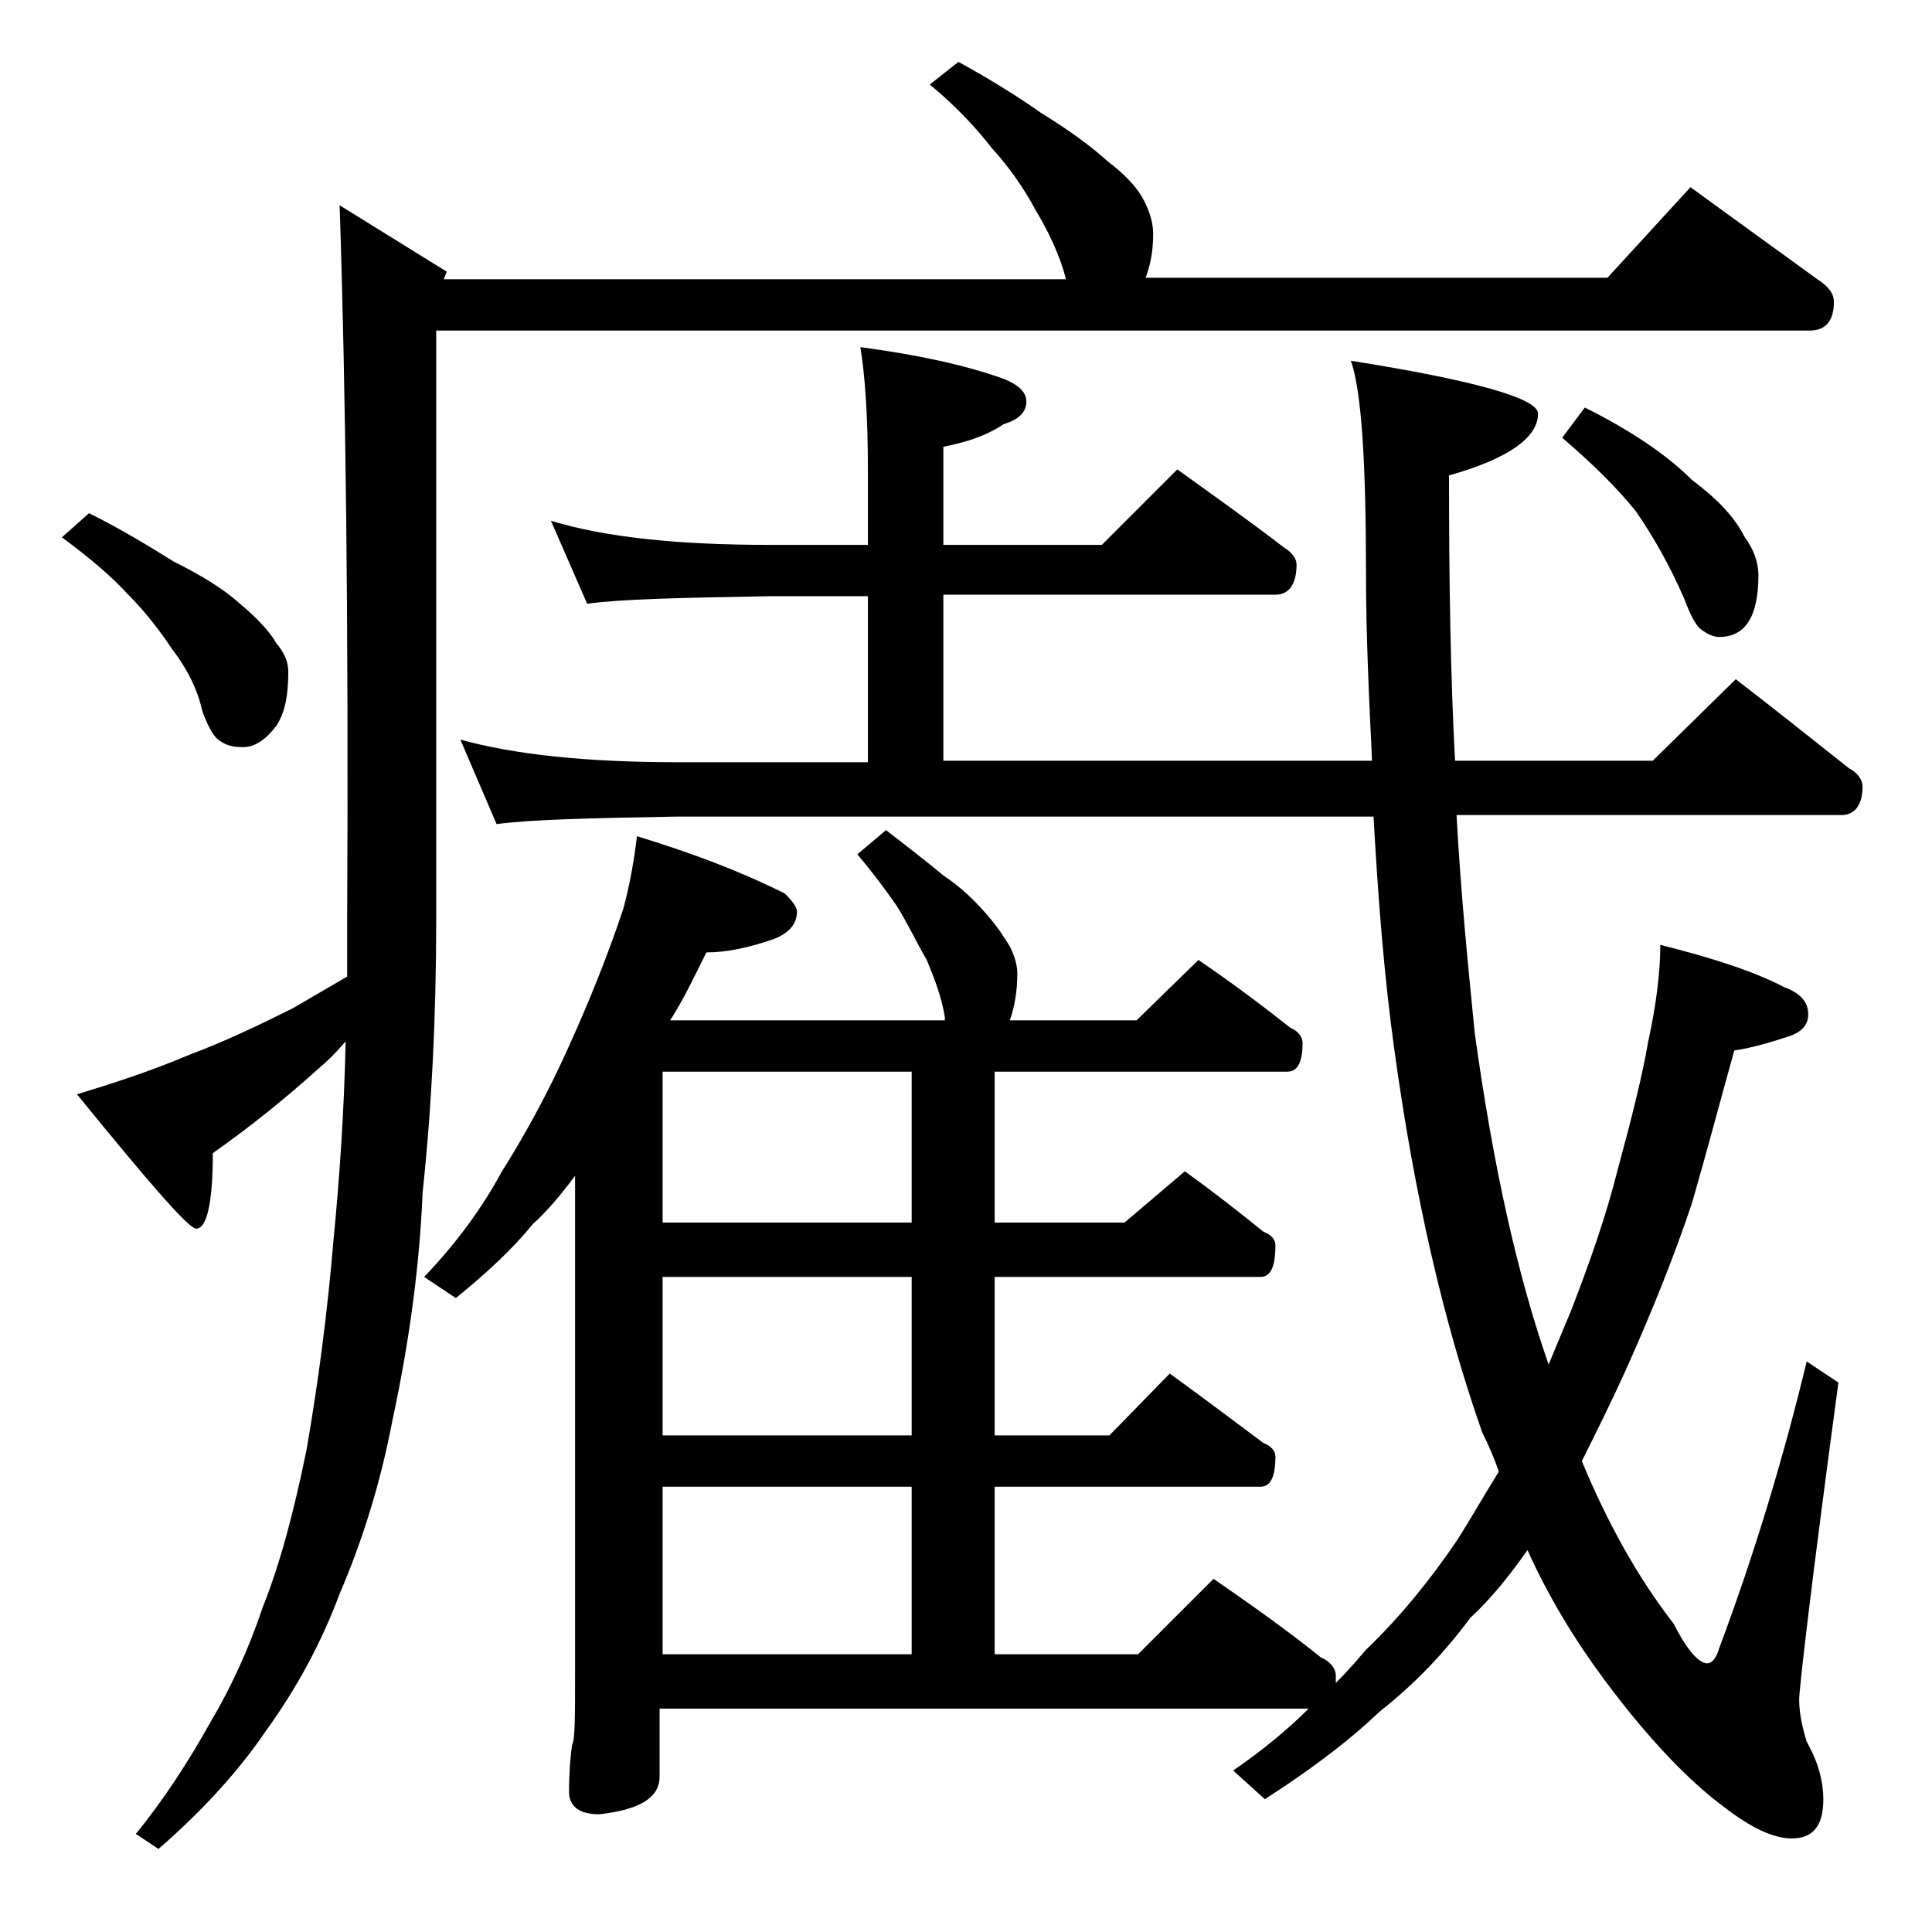
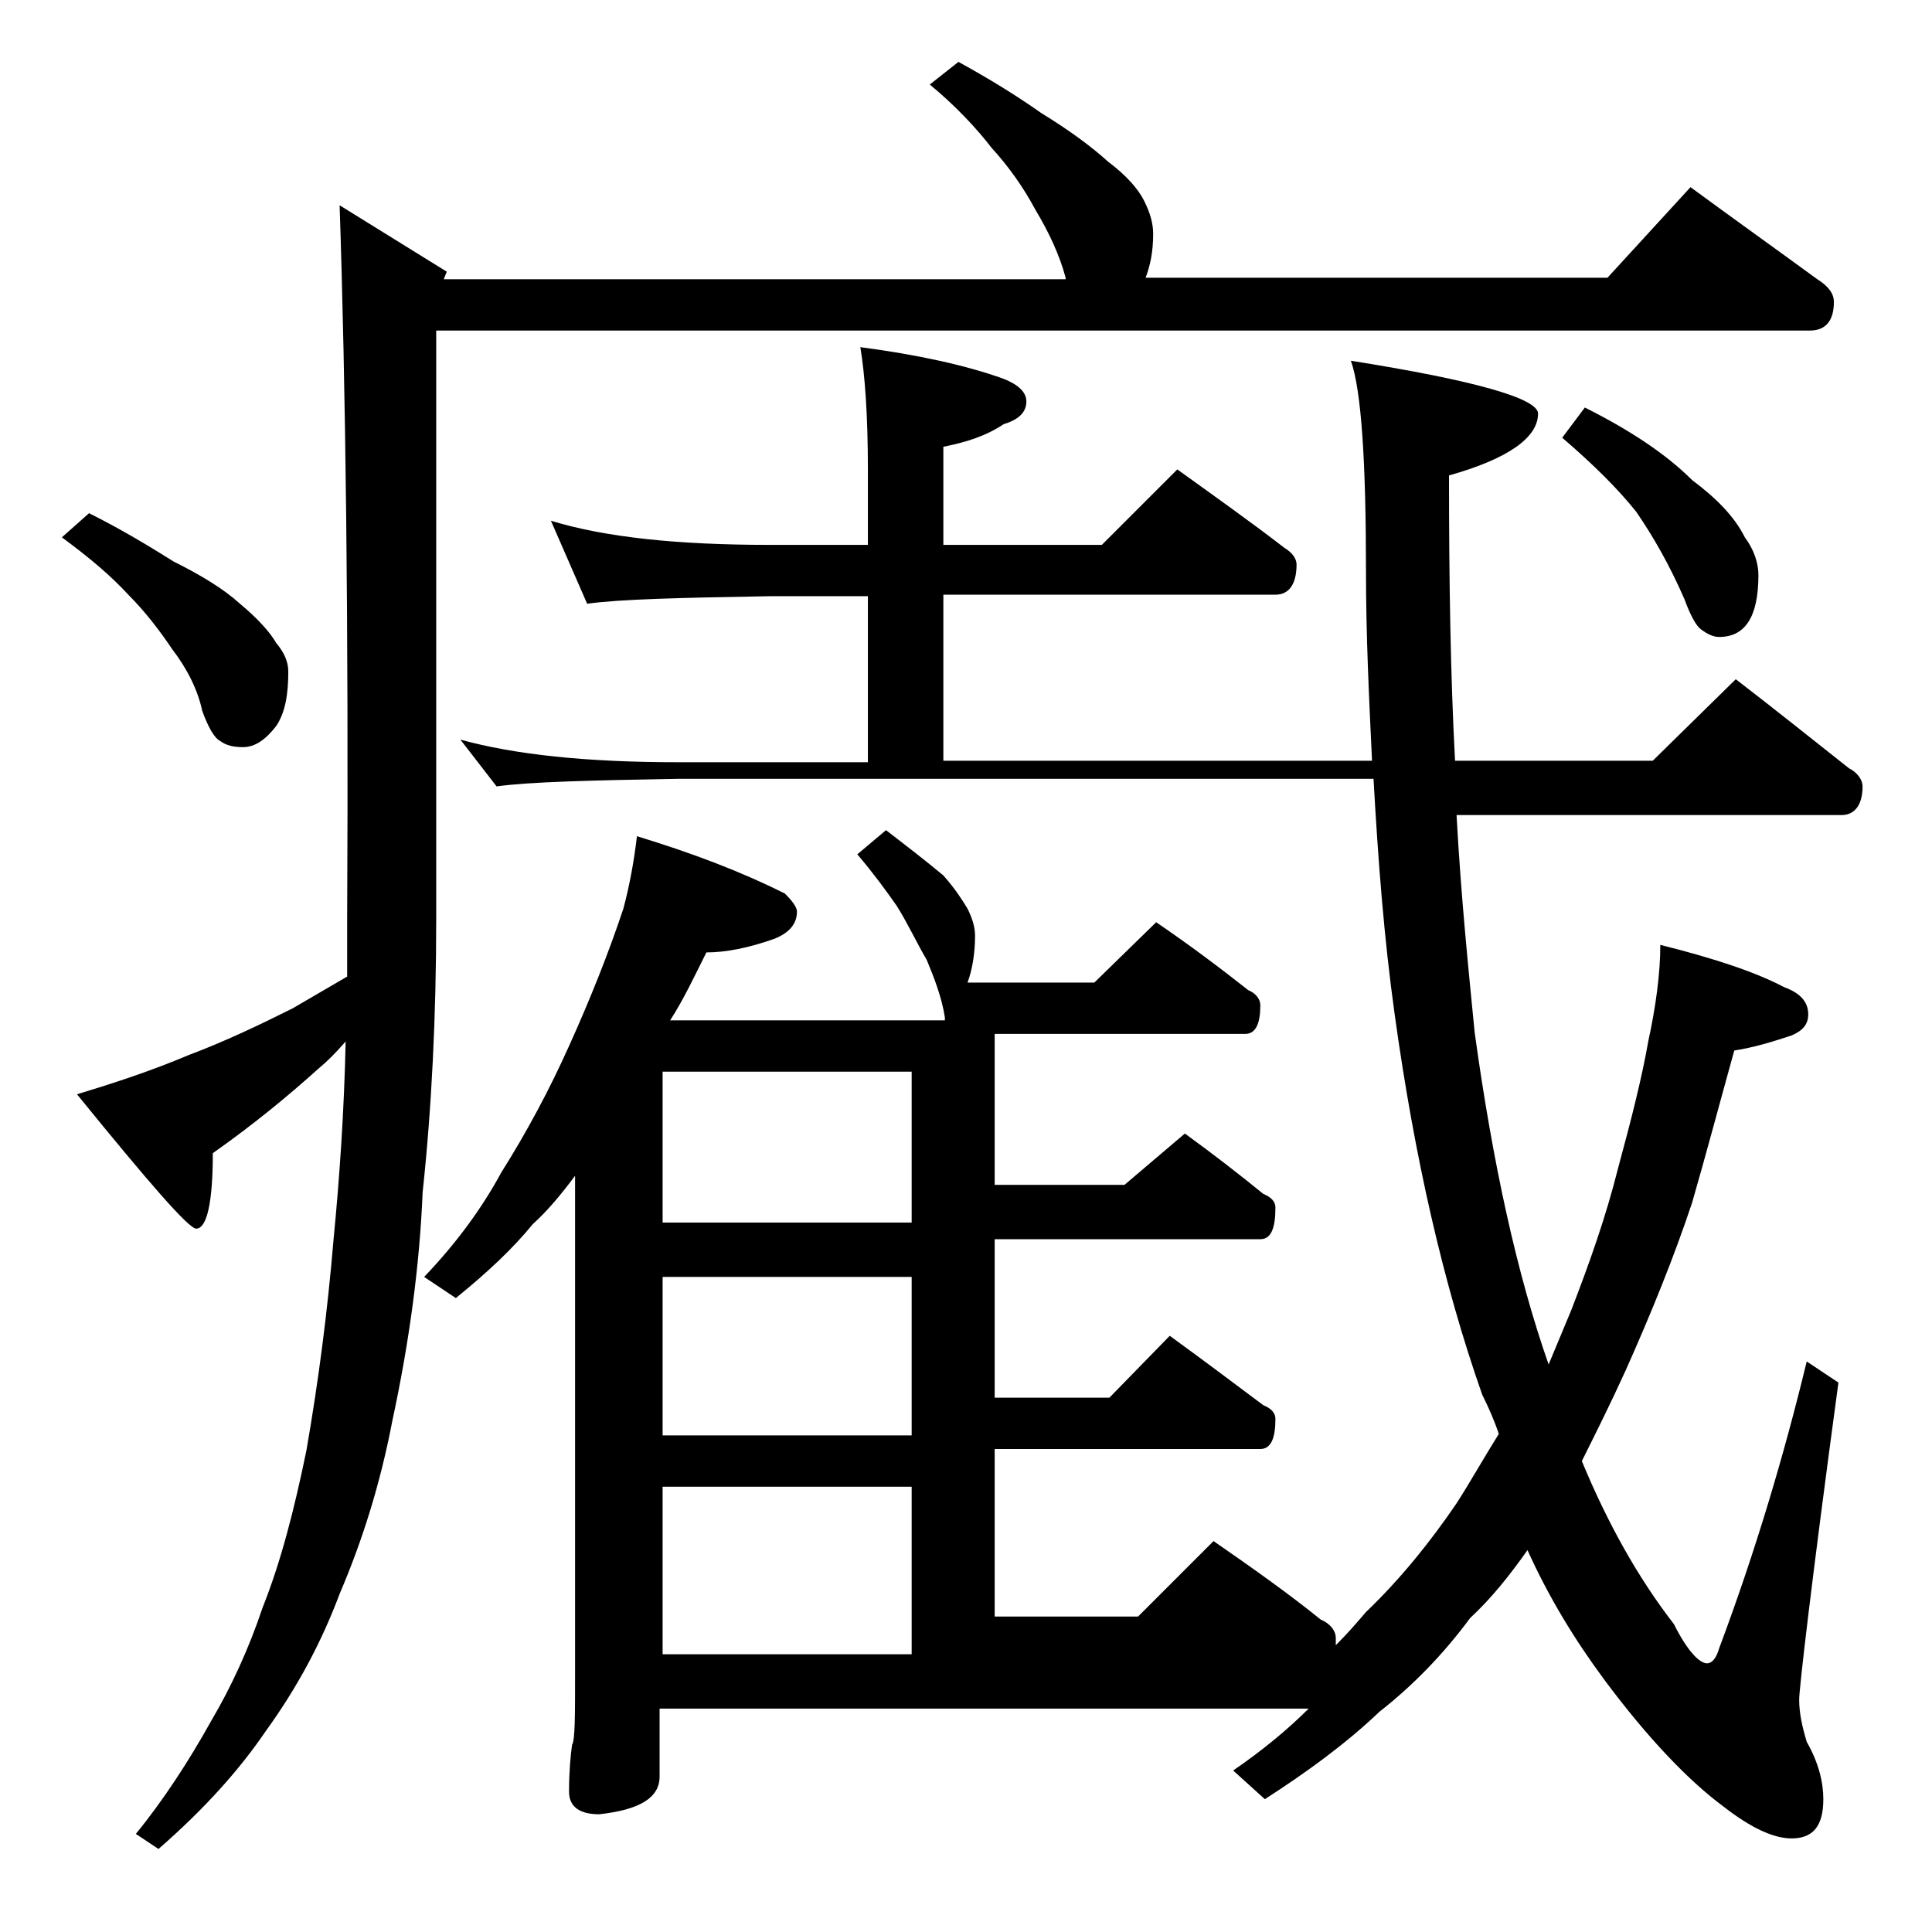
<svg xmlns="http://www.w3.org/2000/svg" version="1.1" id="Layer_1" x="0px" y="0px" viewBox="0 0 128 128" enable-background="new 0 0 128 128" xml:space="preserve">
-   <path d="M5.9,34c2.2,1.1,4,2.2,5.6,3.2c1.8,0.9,3.3,1.8,4.4,2.8c1.2,1,2,1.9,2.4,2.6c0.5,0.6,0.8,1.2,0.8,1.9c0,1.5-0.2,2.7-0.8,3.6  c-0.7,0.9-1.4,1.4-2.2,1.4c-0.6,0-1.1-0.1-1.5-0.4c-0.4-0.2-0.8-0.9-1.2-2c-0.3-1.4-1-2.8-2-4.1c-0.8-1.2-1.8-2.5-2.9-3.6  c-1.1-1.2-2.5-2.4-4.4-3.8L5.9,34z M63.5,4.1c2,1.1,3.8,2.2,5.5,3.4c1.8,1.1,3.3,2.2,4.4,3.2c1.2,0.9,2,1.8,2.4,2.6  c0.4,0.8,0.6,1.5,0.6,2.2c0,1.2-0.2,2.1-0.5,2.9h30.6l5.5-6c3,2.2,5.8,4.2,8.4,6.1c0.8,0.5,1.1,1,1.1,1.5c0,1.2-0.5,1.9-1.6,1.9h-91  v39c0,6.4-0.3,12.5-0.9,18.1c-0.2,4.9-0.9,10-2,15.1c-0.8,4.2-2,8-3.5,11.5c-1.2,3.2-2.8,6.2-4.9,9.1c-1.7,2.5-4,5.1-7.1,7.8l-1.5-1  c1.8-2.2,3.5-4.8,5-7.5c1.3-2.2,2.5-4.8,3.4-7.5c1.2-3,2.1-6.5,2.9-10.4c0.8-4.6,1.4-9.2,1.8-14c0.4-4.1,0.7-8.5,0.8-13.1  c-0.7,0.8-1.2,1.3-1.8,1.8c-2,1.8-4.3,3.7-7,5.6c0,3.3-0.4,5-1.1,5c-0.5,0-3.1-3-7.9-8.9c2.3-0.7,4.8-1.5,7.4-2.6  c2.4-0.9,4.7-2,6.9-3.1c1.2-0.7,2.4-1.4,3.6-2.1V61c0.1-19.8-0.1-35.5-0.5-47.4l7.1,4.4l-0.2,0.5h41.2v-0.1c-0.4-1.5-1.1-3-2-4.5  c-0.8-1.5-1.8-2.9-2.9-4.1c-1-1.3-2.4-2.8-4.1-4.2L63.5,4.1z M30.5,49c3.6,1,8.4,1.5,14.4,1.5h12.6v-11H51c-5.9,0.1-10,0.2-12.1,0.5  l-2.4-5.5c3.6,1.1,8.4,1.6,14.5,1.6h6.5v-5c0-3.6-0.2-6.3-0.5-8.1c3.8,0.5,7,1.2,9.5,2.1c1,0.4,1.5,0.9,1.5,1.5  c0,0.7-0.5,1.2-1.5,1.5c-1.2,0.8-2.5,1.2-4,1.5v6.5H73l5-5c2.5,1.8,4.9,3.5,7.1,5.2c0.5,0.3,0.8,0.7,0.8,1.1c0,1.3-0.5,2-1.4,2h-22  v11h28.4c-0.2-4.2-0.4-8.3-0.4-12.5c0-7.3-0.3-12-1-14c8.2,1.3,12.4,2.5,12.4,3.5c0,1.6-2,3-5.9,4.1c0,7,0.1,13.3,0.4,18.9h13.1  L115,45c2.6,2,5.1,4,7.5,5.9c0.6,0.3,0.9,0.8,0.9,1.2c0,1.2-0.5,1.9-1.4,1.9H96.5c0.3,5.5,0.8,10.3,1.2,14.4c1.2,8.7,2.8,16,4.9,22  c0.5-1.2,1-2.4,1.5-3.6c1.2-3.1,2.3-6.2,3.1-9.4c0.9-3.3,1.6-6.1,2-8.4c0.5-2.3,0.8-4.5,0.8-6.4c3.6,0.9,6.3,1.8,8.2,2.8  c1.1,0.4,1.6,1,1.6,1.8c0,0.7-0.4,1.1-1.1,1.4c-1.2,0.4-2.5,0.8-3.8,1c-1,3.6-1.9,7-2.8,10.1c-1.2,3.6-2.7,7.3-4.4,11.1  c-1,2.2-2,4.2-2.9,6c1.7,4.1,3.7,7.7,6.1,10.8c0.9,1.8,1.7,2.6,2.2,2.6c0.3,0,0.6-0.3,0.8-1c2.4-6.4,4.3-12.8,5.8-19l2.1,1.4  c-1.8,13.3-2.6,20.3-2.6,21c0,0.9,0.2,1.8,0.5,2.8c0.8,1.4,1.1,2.7,1.1,3.8c0,1.8-0.7,2.6-2.1,2.6c-1.2,0-2.7-0.7-4.5-2.1  c-2.3-1.7-5-4.5-7.9-8.4c-2-2.7-3.7-5.5-5.1-8.6c-1.2,1.7-2.4,3.2-3.8,4.5c-1.7,2.3-3.7,4.4-6,6.2c-2.2,2.1-4.8,4-7.6,5.8l-2.1-1.9  c1.9-1.3,3.6-2.7,5-4.1h-43v4.5c0,1.4-1.3,2.2-4,2.5c-1.3,0-2-0.5-2-1.5c0-1.3,0.1-2.4,0.2-3.1c0.2-0.3,0.2-1.9,0.2-4.8V77.9  c-0.9,1.2-1.8,2.3-2.8,3.2c-1.3,1.6-3,3.2-5.1,4.9l-2.1-1.4c2.1-2.2,3.8-4.5,5.1-6.9c1.7-2.7,3.2-5.5,4.5-8.4  c1.4-3.1,2.6-6.1,3.6-9.1c0.4-1.5,0.7-3.1,0.9-4.8c3.6,1.1,6.8,2.3,9.8,3.8c0.5,0.5,0.8,0.9,0.8,1.2c0,0.8-0.5,1.4-1.5,1.8  c-1.7,0.6-3.2,0.9-4.5,0.9c-0.8,1.6-1.5,3.1-2.4,4.5h18.2v-0.2c-0.2-1.3-0.7-2.6-1.2-3.8c-0.7-1.2-1.3-2.5-2-3.6  c-0.7-1-1.5-2.1-2.6-3.4l1.9-1.6c1.3,1,2.6,2,3.8,3c1.2,0.8,2.1,1.7,2.8,2.5c0.8,0.9,1.3,1.7,1.6,2.2c0.3,0.6,0.5,1.2,0.5,1.8  c0,1.2-0.2,2.3-0.5,3.1h8.4l4.1-4c2.2,1.5,4.2,3,6.1,4.5c0.5,0.2,0.8,0.6,0.8,1c0,1.2-0.3,1.9-1,1.9H65.9v10h8.6l4-3.4  c1.8,1.3,3.6,2.7,5.2,4c0.5,0.2,0.8,0.5,0.8,0.9c0,1.4-0.3,2.1-1,2.1H65.9v10.5h7.6l4-4.1c2.2,1.6,4.2,3.1,6.2,4.6  c0.5,0.2,0.8,0.5,0.8,0.9c0,1.3-0.3,2-1,2H65.9v11.1h9.5l5-5c2.6,1.8,5,3.5,7.1,5.2c0.7,0.3,1,0.8,1,1.2c0,0.2,0,0.4,0,0.5  c0.8-0.8,1.4-1.5,2-2.2c2.3-2.2,4.3-4.7,6-7.2c0.9-1.4,1.8-3,2.8-4.6c-0.3-0.9-0.7-1.8-1.1-2.6c-2.6-7.4-4.5-15.8-5.8-25.2  c-0.7-5-1.1-10.2-1.4-15.6H44.9c-5.8,0.1-9.8,0.2-12,0.5L30.5,49z M60.4,81V71H43.9v10H60.4z M60.4,95.1V84.6H43.9v10.5H60.4z   M43.9,109.6h16.5V98.5H43.9V109.6z M105,27c3,1.5,5.4,3.1,7.1,4.8c1.6,1.2,2.8,2.4,3.5,3.8c0.6,0.8,0.9,1.7,0.9,2.5  c0,2.8-0.9,4.1-2.6,4.1c-0.4,0-0.8-0.2-1.2-0.5c-0.3-0.2-0.7-0.9-1.1-2c-1-2.3-2.1-4.2-3.2-5.8c-1.2-1.5-2.8-3.1-4.9-4.9L105,27z" />
+   <path d="M5.9,34c2.2,1.1,4,2.2,5.6,3.2c1.8,0.9,3.3,1.8,4.4,2.8c1.2,1,2,1.9,2.4,2.6c0.5,0.6,0.8,1.2,0.8,1.9c0,1.5-0.2,2.7-0.8,3.6  c-0.7,0.9-1.4,1.4-2.2,1.4c-0.6,0-1.1-0.1-1.5-0.4c-0.4-0.2-0.8-0.9-1.2-2c-0.3-1.4-1-2.8-2-4.1c-0.8-1.2-1.8-2.5-2.9-3.6  c-1.1-1.2-2.5-2.4-4.4-3.8L5.9,34z M63.5,4.1c2,1.1,3.8,2.2,5.5,3.4c1.8,1.1,3.3,2.2,4.4,3.2c1.2,0.9,2,1.8,2.4,2.6  c0.4,0.8,0.6,1.5,0.6,2.2c0,1.2-0.2,2.1-0.5,2.9h30.6l5.5-6c3,2.2,5.8,4.2,8.4,6.1c0.8,0.5,1.1,1,1.1,1.5c0,1.2-0.5,1.9-1.6,1.9h-91  v39c0,6.4-0.3,12.5-0.9,18.1c-0.2,4.9-0.9,10-2,15.1c-0.8,4.2-2,8-3.5,11.5c-1.2,3.2-2.8,6.2-4.9,9.1c-1.7,2.5-4,5.1-7.1,7.8l-1.5-1  c1.8-2.2,3.5-4.8,5-7.5c1.3-2.2,2.5-4.8,3.4-7.5c1.2-3,2.1-6.5,2.9-10.4c0.8-4.6,1.4-9.2,1.8-14c0.4-4.1,0.7-8.5,0.8-13.1  c-0.7,0.8-1.2,1.3-1.8,1.8c-2,1.8-4.3,3.7-7,5.6c0,3.3-0.4,5-1.1,5c-0.5,0-3.1-3-7.9-8.9c2.3-0.7,4.8-1.5,7.4-2.6  c2.4-0.9,4.7-2,6.9-3.1c1.2-0.7,2.4-1.4,3.6-2.1V61c0.1-19.8-0.1-35.5-0.5-47.4l7.1,4.4l-0.2,0.5h41.2v-0.1c-0.4-1.5-1.1-3-2-4.5  c-0.8-1.5-1.8-2.9-2.9-4.1c-1-1.3-2.4-2.8-4.1-4.2L63.5,4.1z M30.5,49c3.6,1,8.4,1.5,14.4,1.5h12.6v-11H51c-5.9,0.1-10,0.2-12.1,0.5  l-2.4-5.5c3.6,1.1,8.4,1.6,14.5,1.6h6.5v-5c0-3.6-0.2-6.3-0.5-8.1c3.8,0.5,7,1.2,9.5,2.1c1,0.4,1.5,0.9,1.5,1.5  c0,0.7-0.5,1.2-1.5,1.5c-1.2,0.8-2.5,1.2-4,1.5v6.5H73l5-5c2.5,1.8,4.9,3.5,7.1,5.2c0.5,0.3,0.8,0.7,0.8,1.1c0,1.3-0.5,2-1.4,2h-22  v11h28.4c-0.2-4.2-0.4-8.3-0.4-12.5c0-7.3-0.3-12-1-14c8.2,1.3,12.4,2.5,12.4,3.5c0,1.6-2,3-5.9,4.1c0,7,0.1,13.3,0.4,18.9h13.1  L115,45c2.6,2,5.1,4,7.5,5.9c0.6,0.3,0.9,0.8,0.9,1.2c0,1.2-0.5,1.9-1.4,1.9H96.5c0.3,5.5,0.8,10.3,1.2,14.4c1.2,8.7,2.8,16,4.9,22  c0.5-1.2,1-2.4,1.5-3.6c1.2-3.1,2.3-6.2,3.1-9.4c0.9-3.3,1.6-6.1,2-8.4c0.5-2.3,0.8-4.5,0.8-6.4c3.6,0.9,6.3,1.8,8.2,2.8  c1.1,0.4,1.6,1,1.6,1.8c0,0.7-0.4,1.1-1.1,1.4c-1.2,0.4-2.5,0.8-3.8,1c-1,3.6-1.9,7-2.8,10.1c-1.2,3.6-2.7,7.3-4.4,11.1  c-1,2.2-2,4.2-2.9,6c1.7,4.1,3.7,7.7,6.1,10.8c0.9,1.8,1.7,2.6,2.2,2.6c0.3,0,0.6-0.3,0.8-1c2.4-6.4,4.3-12.8,5.8-19l2.1,1.4  c-1.8,13.3-2.6,20.3-2.6,21c0,0.9,0.2,1.8,0.5,2.8c0.8,1.4,1.1,2.7,1.1,3.8c0,1.8-0.7,2.6-2.1,2.6c-1.2,0-2.7-0.7-4.5-2.1  c-2.3-1.7-5-4.5-7.9-8.4c-2-2.7-3.7-5.5-5.1-8.6c-1.2,1.7-2.4,3.2-3.8,4.5c-1.7,2.3-3.7,4.4-6,6.2c-2.2,2.1-4.8,4-7.6,5.8l-2.1-1.9  c1.9-1.3,3.6-2.7,5-4.1h-43v4.5c0,1.4-1.3,2.2-4,2.5c-1.3,0-2-0.5-2-1.5c0-1.3,0.1-2.4,0.2-3.1c0.2-0.3,0.2-1.9,0.2-4.8V77.9  c-0.9,1.2-1.8,2.3-2.8,3.2c-1.3,1.6-3,3.2-5.1,4.9l-2.1-1.4c2.1-2.2,3.8-4.5,5.1-6.9c1.7-2.7,3.2-5.5,4.5-8.4  c1.4-3.1,2.6-6.1,3.6-9.1c0.4-1.5,0.7-3.1,0.9-4.8c3.6,1.1,6.8,2.3,9.8,3.8c0.5,0.5,0.8,0.9,0.8,1.2c0,0.8-0.5,1.4-1.5,1.8  c-1.7,0.6-3.2,0.9-4.5,0.9c-0.8,1.6-1.5,3.1-2.4,4.5h18.2v-0.2c-0.2-1.3-0.7-2.6-1.2-3.8c-0.7-1.2-1.3-2.5-2-3.6  c-0.7-1-1.5-2.1-2.6-3.4l1.9-1.6c1.3,1,2.6,2,3.8,3c0.8,0.9,1.3,1.7,1.6,2.2c0.3,0.6,0.5,1.2,0.5,1.8  c0,1.2-0.2,2.3-0.5,3.1h8.4l4.1-4c2.2,1.5,4.2,3,6.1,4.5c0.5,0.2,0.8,0.6,0.8,1c0,1.2-0.3,1.9-1,1.9H65.9v10h8.6l4-3.4  c1.8,1.3,3.6,2.7,5.2,4c0.5,0.2,0.8,0.5,0.8,0.9c0,1.4-0.3,2.1-1,2.1H65.9v10.5h7.6l4-4.1c2.2,1.6,4.2,3.1,6.2,4.6  c0.5,0.2,0.8,0.5,0.8,0.9c0,1.3-0.3,2-1,2H65.9v11.1h9.5l5-5c2.6,1.8,5,3.5,7.1,5.2c0.7,0.3,1,0.8,1,1.2c0,0.2,0,0.4,0,0.5  c0.8-0.8,1.4-1.5,2-2.2c2.3-2.2,4.3-4.7,6-7.2c0.9-1.4,1.8-3,2.8-4.6c-0.3-0.9-0.7-1.8-1.1-2.6c-2.6-7.4-4.5-15.8-5.8-25.2  c-0.7-5-1.1-10.2-1.4-15.6H44.9c-5.8,0.1-9.8,0.2-12,0.5L30.5,49z M60.4,81V71H43.9v10H60.4z M60.4,95.1V84.6H43.9v10.5H60.4z   M43.9,109.6h16.5V98.5H43.9V109.6z M105,27c3,1.5,5.4,3.1,7.1,4.8c1.6,1.2,2.8,2.4,3.5,3.8c0.6,0.8,0.9,1.7,0.9,2.5  c0,2.8-0.9,4.1-2.6,4.1c-0.4,0-0.8-0.2-1.2-0.5c-0.3-0.2-0.7-0.9-1.1-2c-1-2.3-2.1-4.2-3.2-5.8c-1.2-1.5-2.8-3.1-4.9-4.9L105,27z" />
</svg>